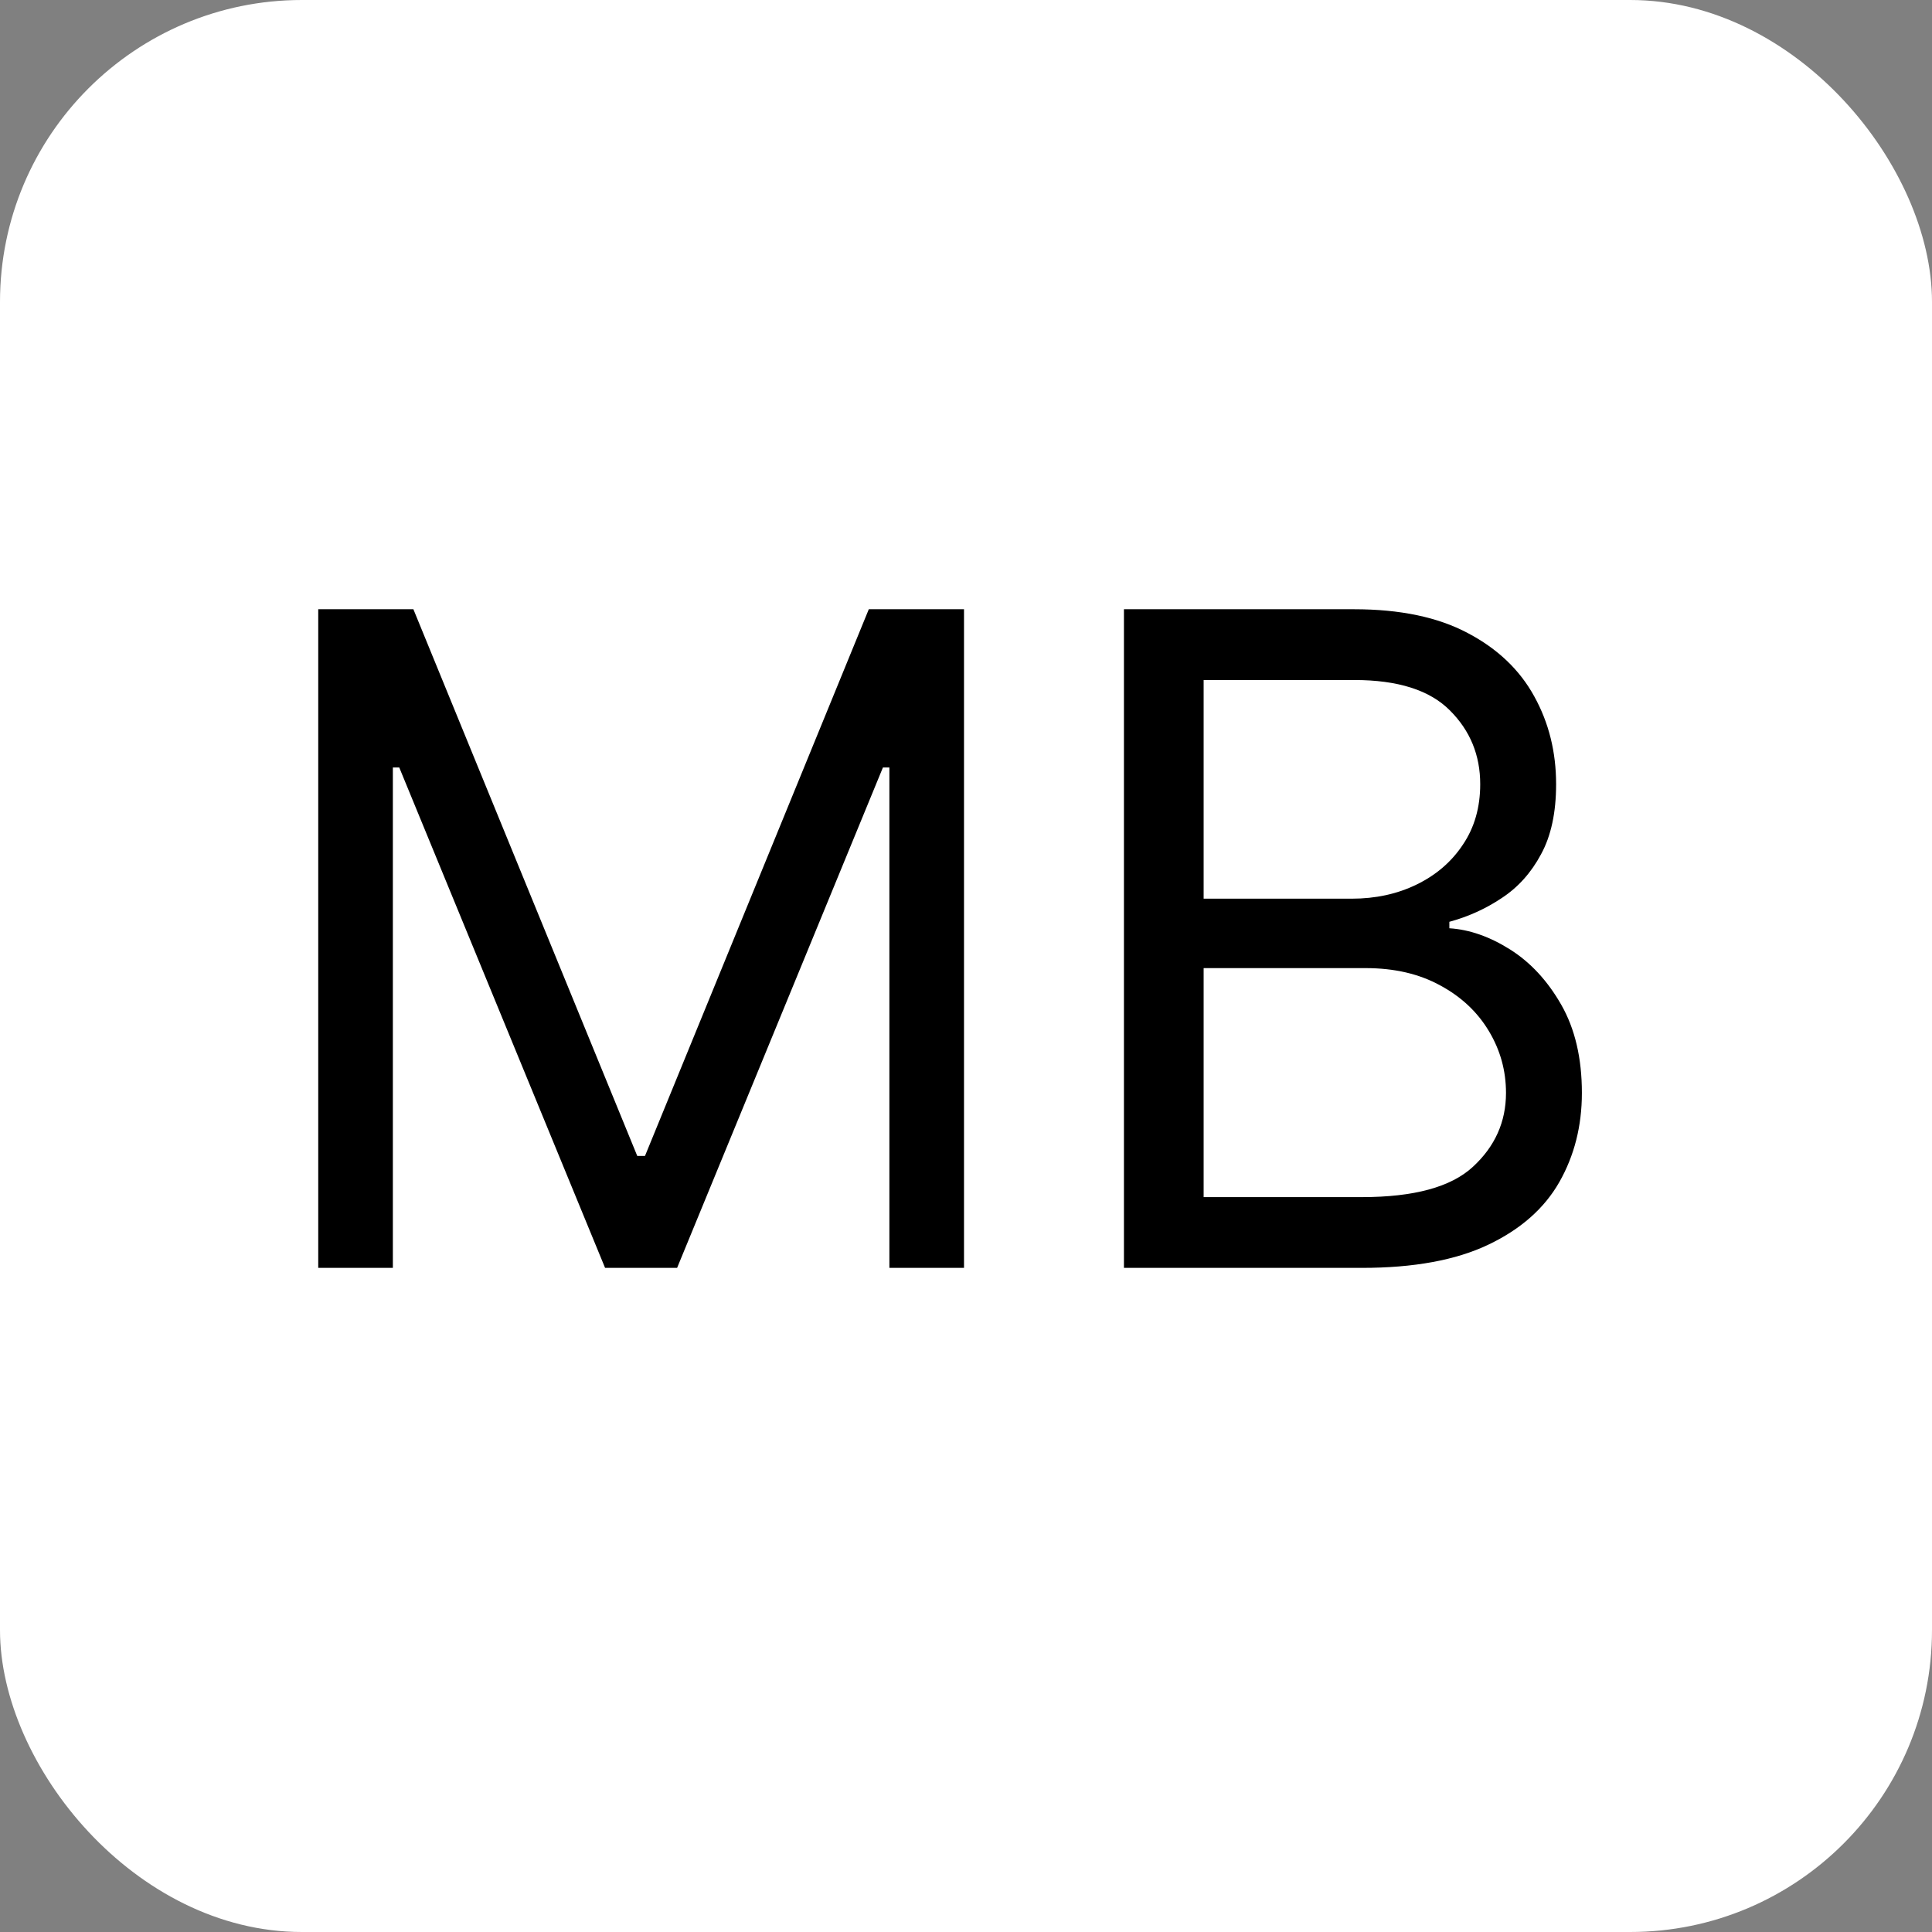
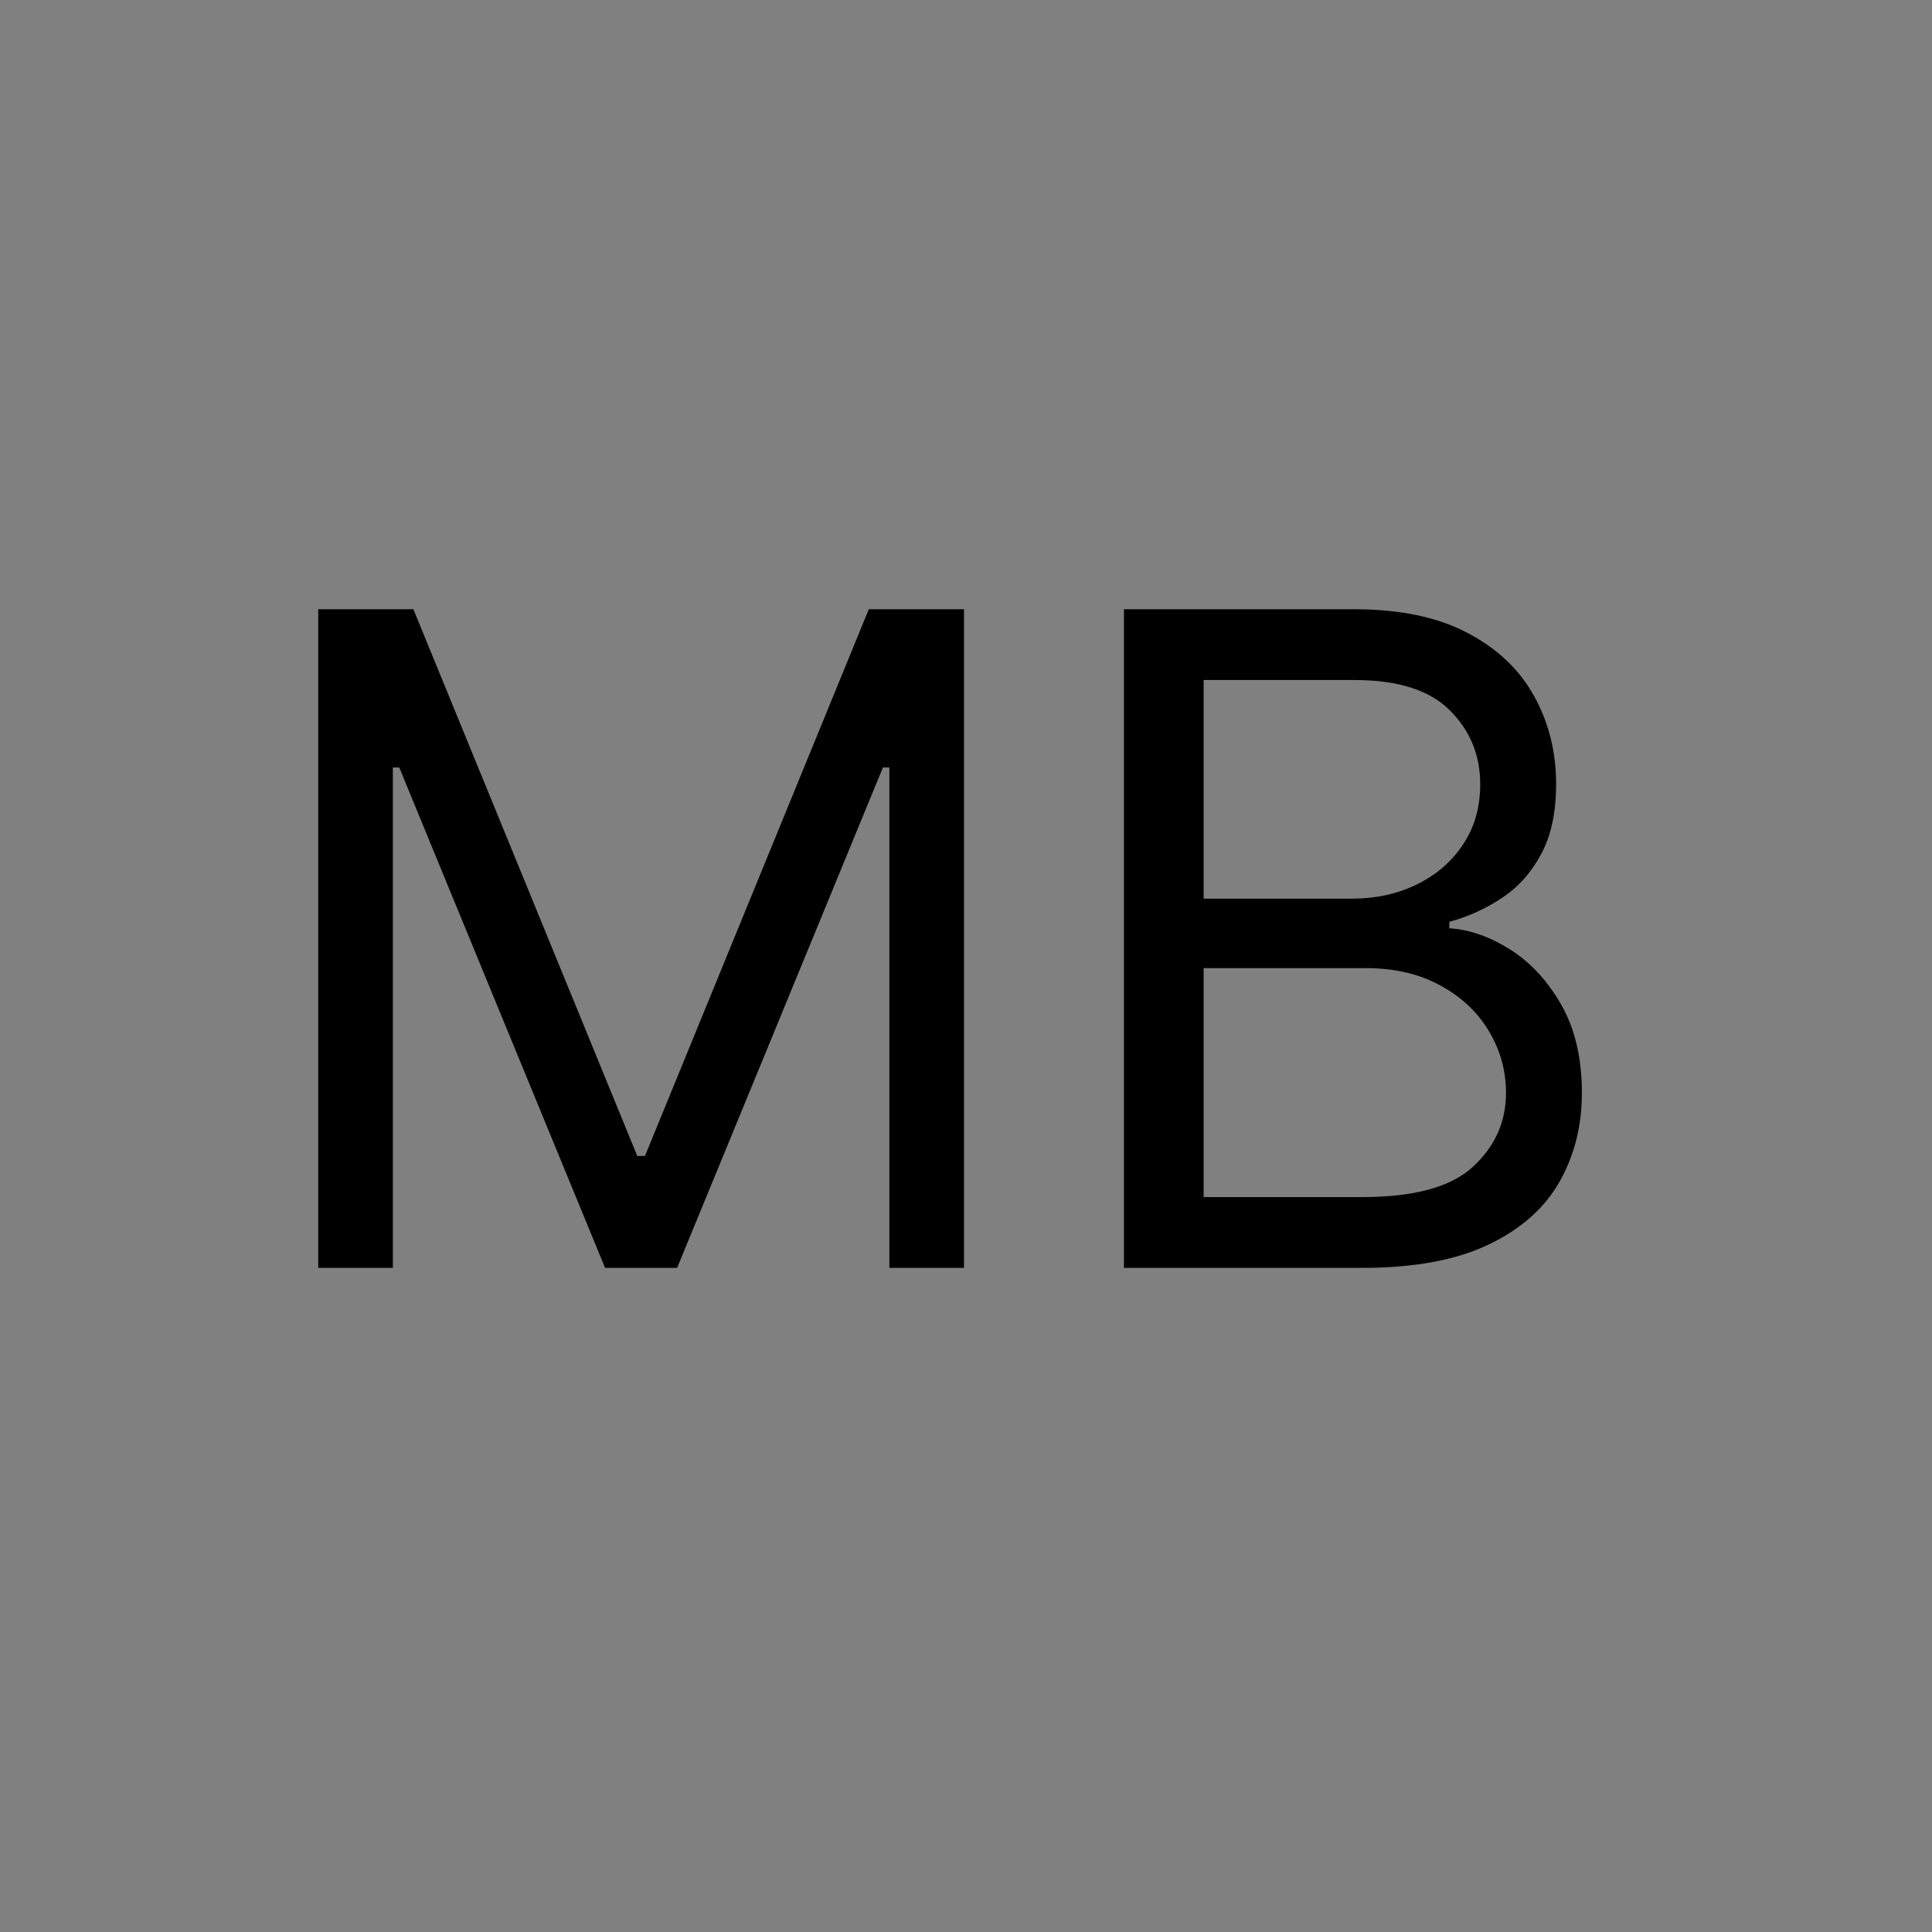
<svg xmlns="http://www.w3.org/2000/svg" width="32" height="32" viewBox="0 0 32 32" fill="none">
  <rect x="0" y="0" width="32" height="32" fill="#808080" stroke="none" />
-   <rect width="32" height="32" rx="5" fill="white" />
  <path d="M5.271 10.091H6.847L10.555 19.146H10.683L14.39 10.091H15.967V21H14.731V12.712H14.624L11.215 21H10.022L6.613 12.712H6.507V21H5.271V10.091ZM18.616 21V10.091H22.429C23.189 10.091 23.816 10.222 24.31 10.485C24.803 10.744 25.171 11.094 25.412 11.534C25.654 11.971 25.774 12.456 25.774 12.989C25.774 13.457 25.691 13.845 25.524 14.15C25.361 14.455 25.144 14.697 24.874 14.874C24.608 15.052 24.319 15.183 24.006 15.268V15.375C24.34 15.396 24.675 15.514 25.013 15.727C25.35 15.94 25.633 16.245 25.86 16.643C26.087 17.041 26.201 17.527 26.201 18.102C26.201 18.649 26.076 19.141 25.828 19.578C25.579 20.015 25.187 20.361 24.651 20.616C24.114 20.872 23.417 21 22.557 21H18.616ZM19.936 19.828H22.557C23.42 19.828 24.033 19.661 24.395 19.327C24.761 18.99 24.944 18.582 24.944 18.102C24.944 17.733 24.849 17.392 24.661 17.079C24.473 16.764 24.205 16.511 23.857 16.323C23.509 16.131 23.097 16.035 22.621 16.035H19.936V19.828ZM19.936 14.885H22.387C22.785 14.885 23.143 14.807 23.463 14.651C23.786 14.494 24.042 14.274 24.23 13.99C24.422 13.706 24.517 13.372 24.517 12.989C24.517 12.509 24.351 12.103 24.017 11.769C23.683 11.431 23.154 11.263 22.429 11.263H19.936V14.885Z" fill="black" />
</svg>